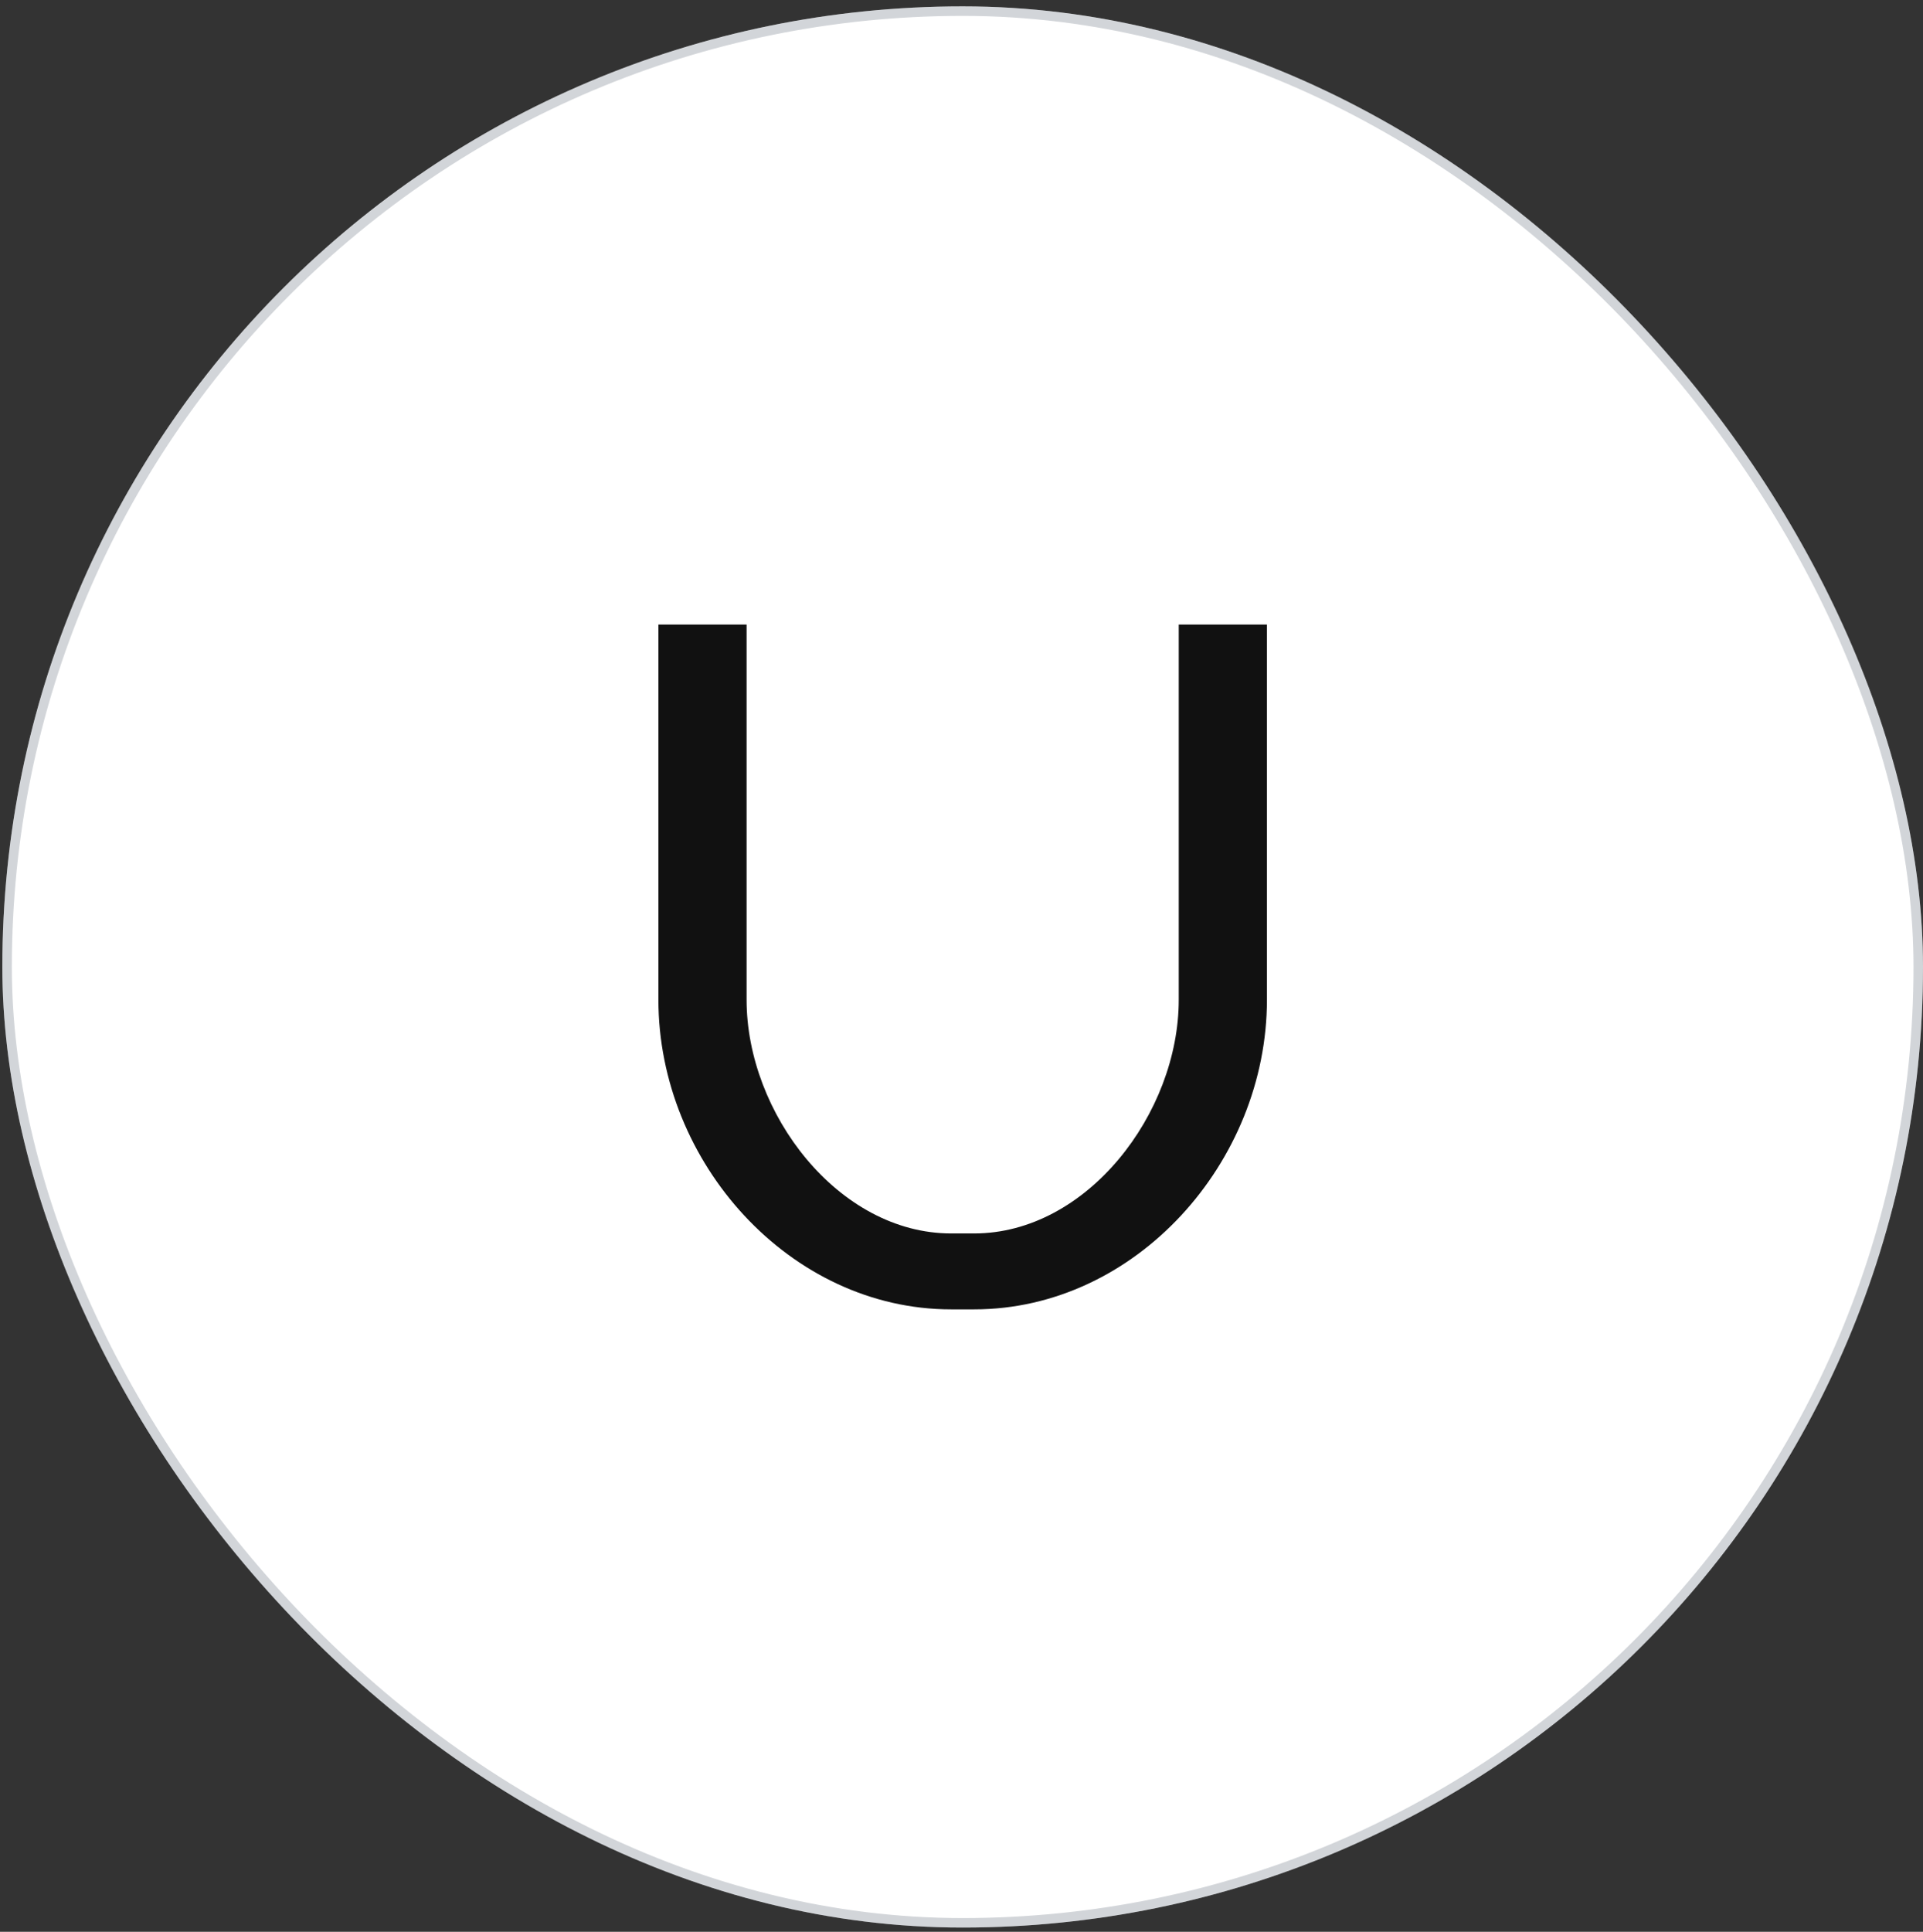
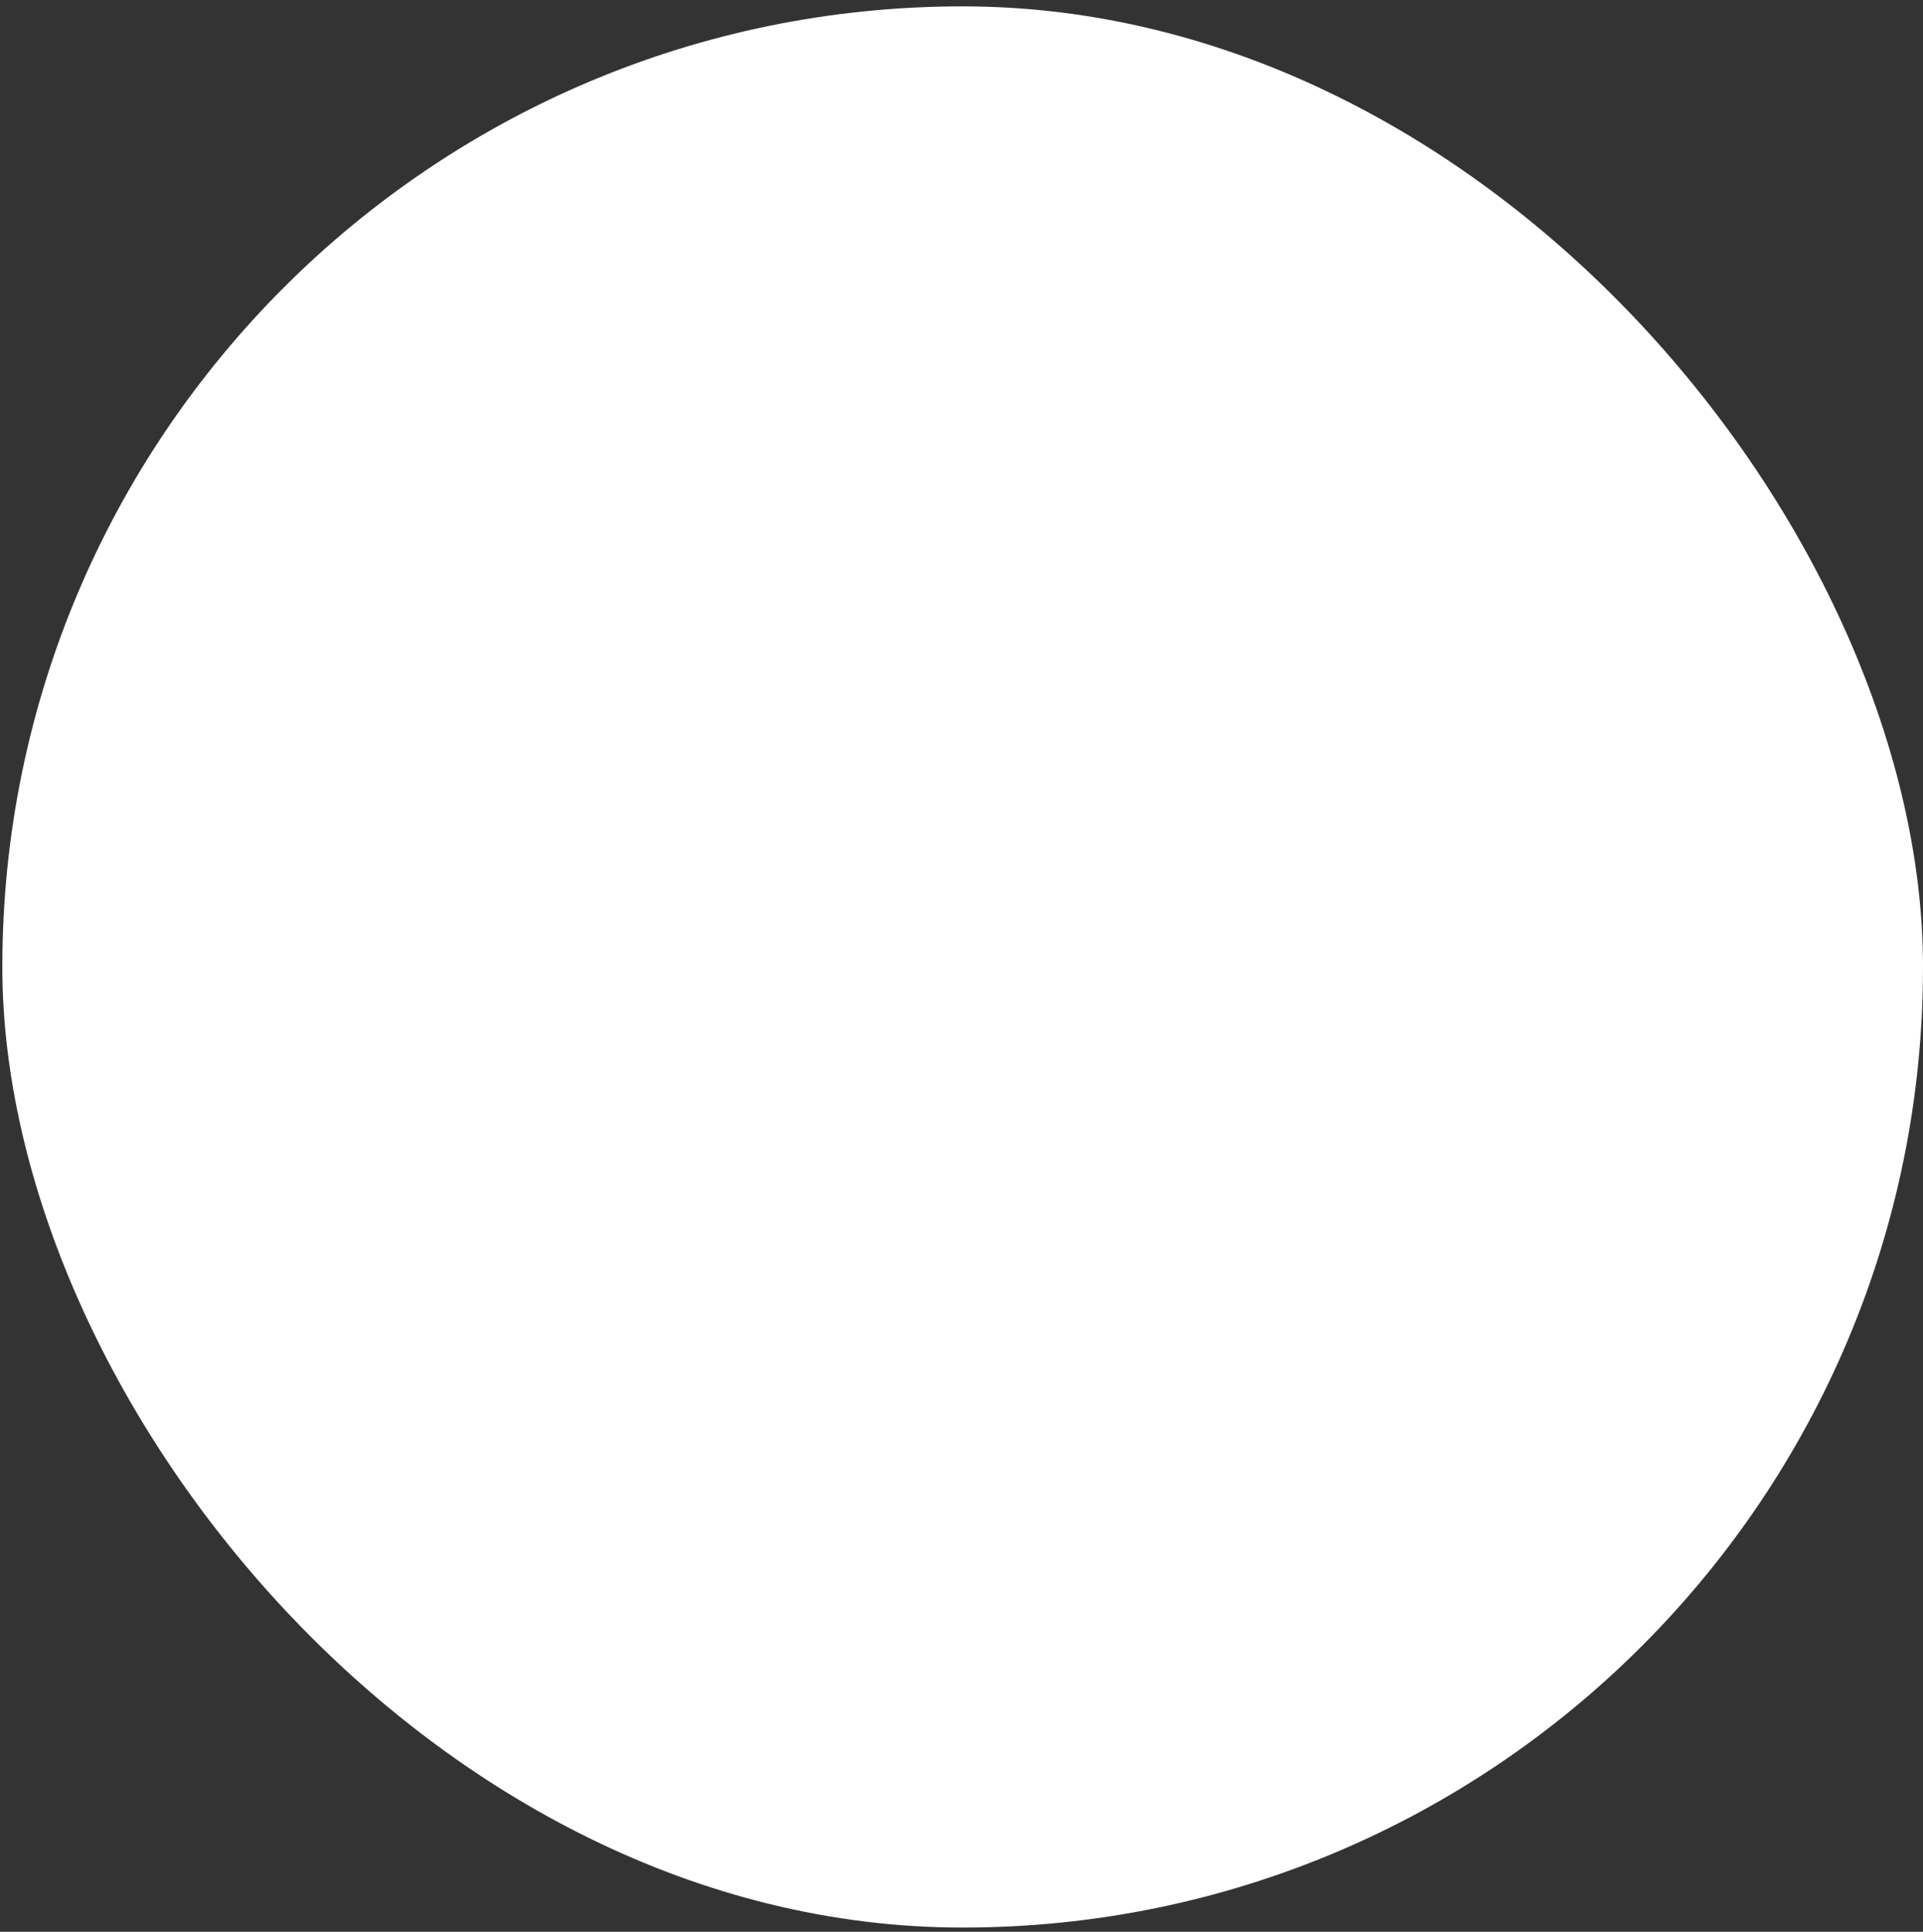
<svg xmlns="http://www.w3.org/2000/svg" width="233" height="234" viewBox="0 0 233 234" fill="none">
  <rect x="0" y="0" width="233" height="234" fill="#333333" stroke="none" />
  <g clip-path="url(#clip0_63_164)">
    <rect x="0.283" y="0.771" width="232.717" height="232.717" rx="116.359" fill="white" />
-     <rect x="0.859" y="1.348" width="231.565" height="231.565" rx="115.783" stroke="#6A737F" stroke-opacity="0.3" stroke-width="1.152" />
-     <path fill-rule="evenodd" clip-rule="evenodd" d="M118.037 149.408C131.694 149.408 142.822 134.854 142.822 121.104V86.416V75.656H153.508V121.104C153.508 140.792 137.589 158.605 118.037 158.605H115.243C95.691 158.605 79.775 140.792 79.775 121.104V75.656H90.461V86.416V121.104C90.461 134.854 101.589 149.408 115.243 149.408H118.037Z" fill="#111111" />
  </g>
  <defs>
    <clipPath id="clip0_63_164">
      <rect width="232.717" height="232.717" fill="white" transform="translate(0.283 0.772)" />
    </clipPath>
  </defs>
</svg>